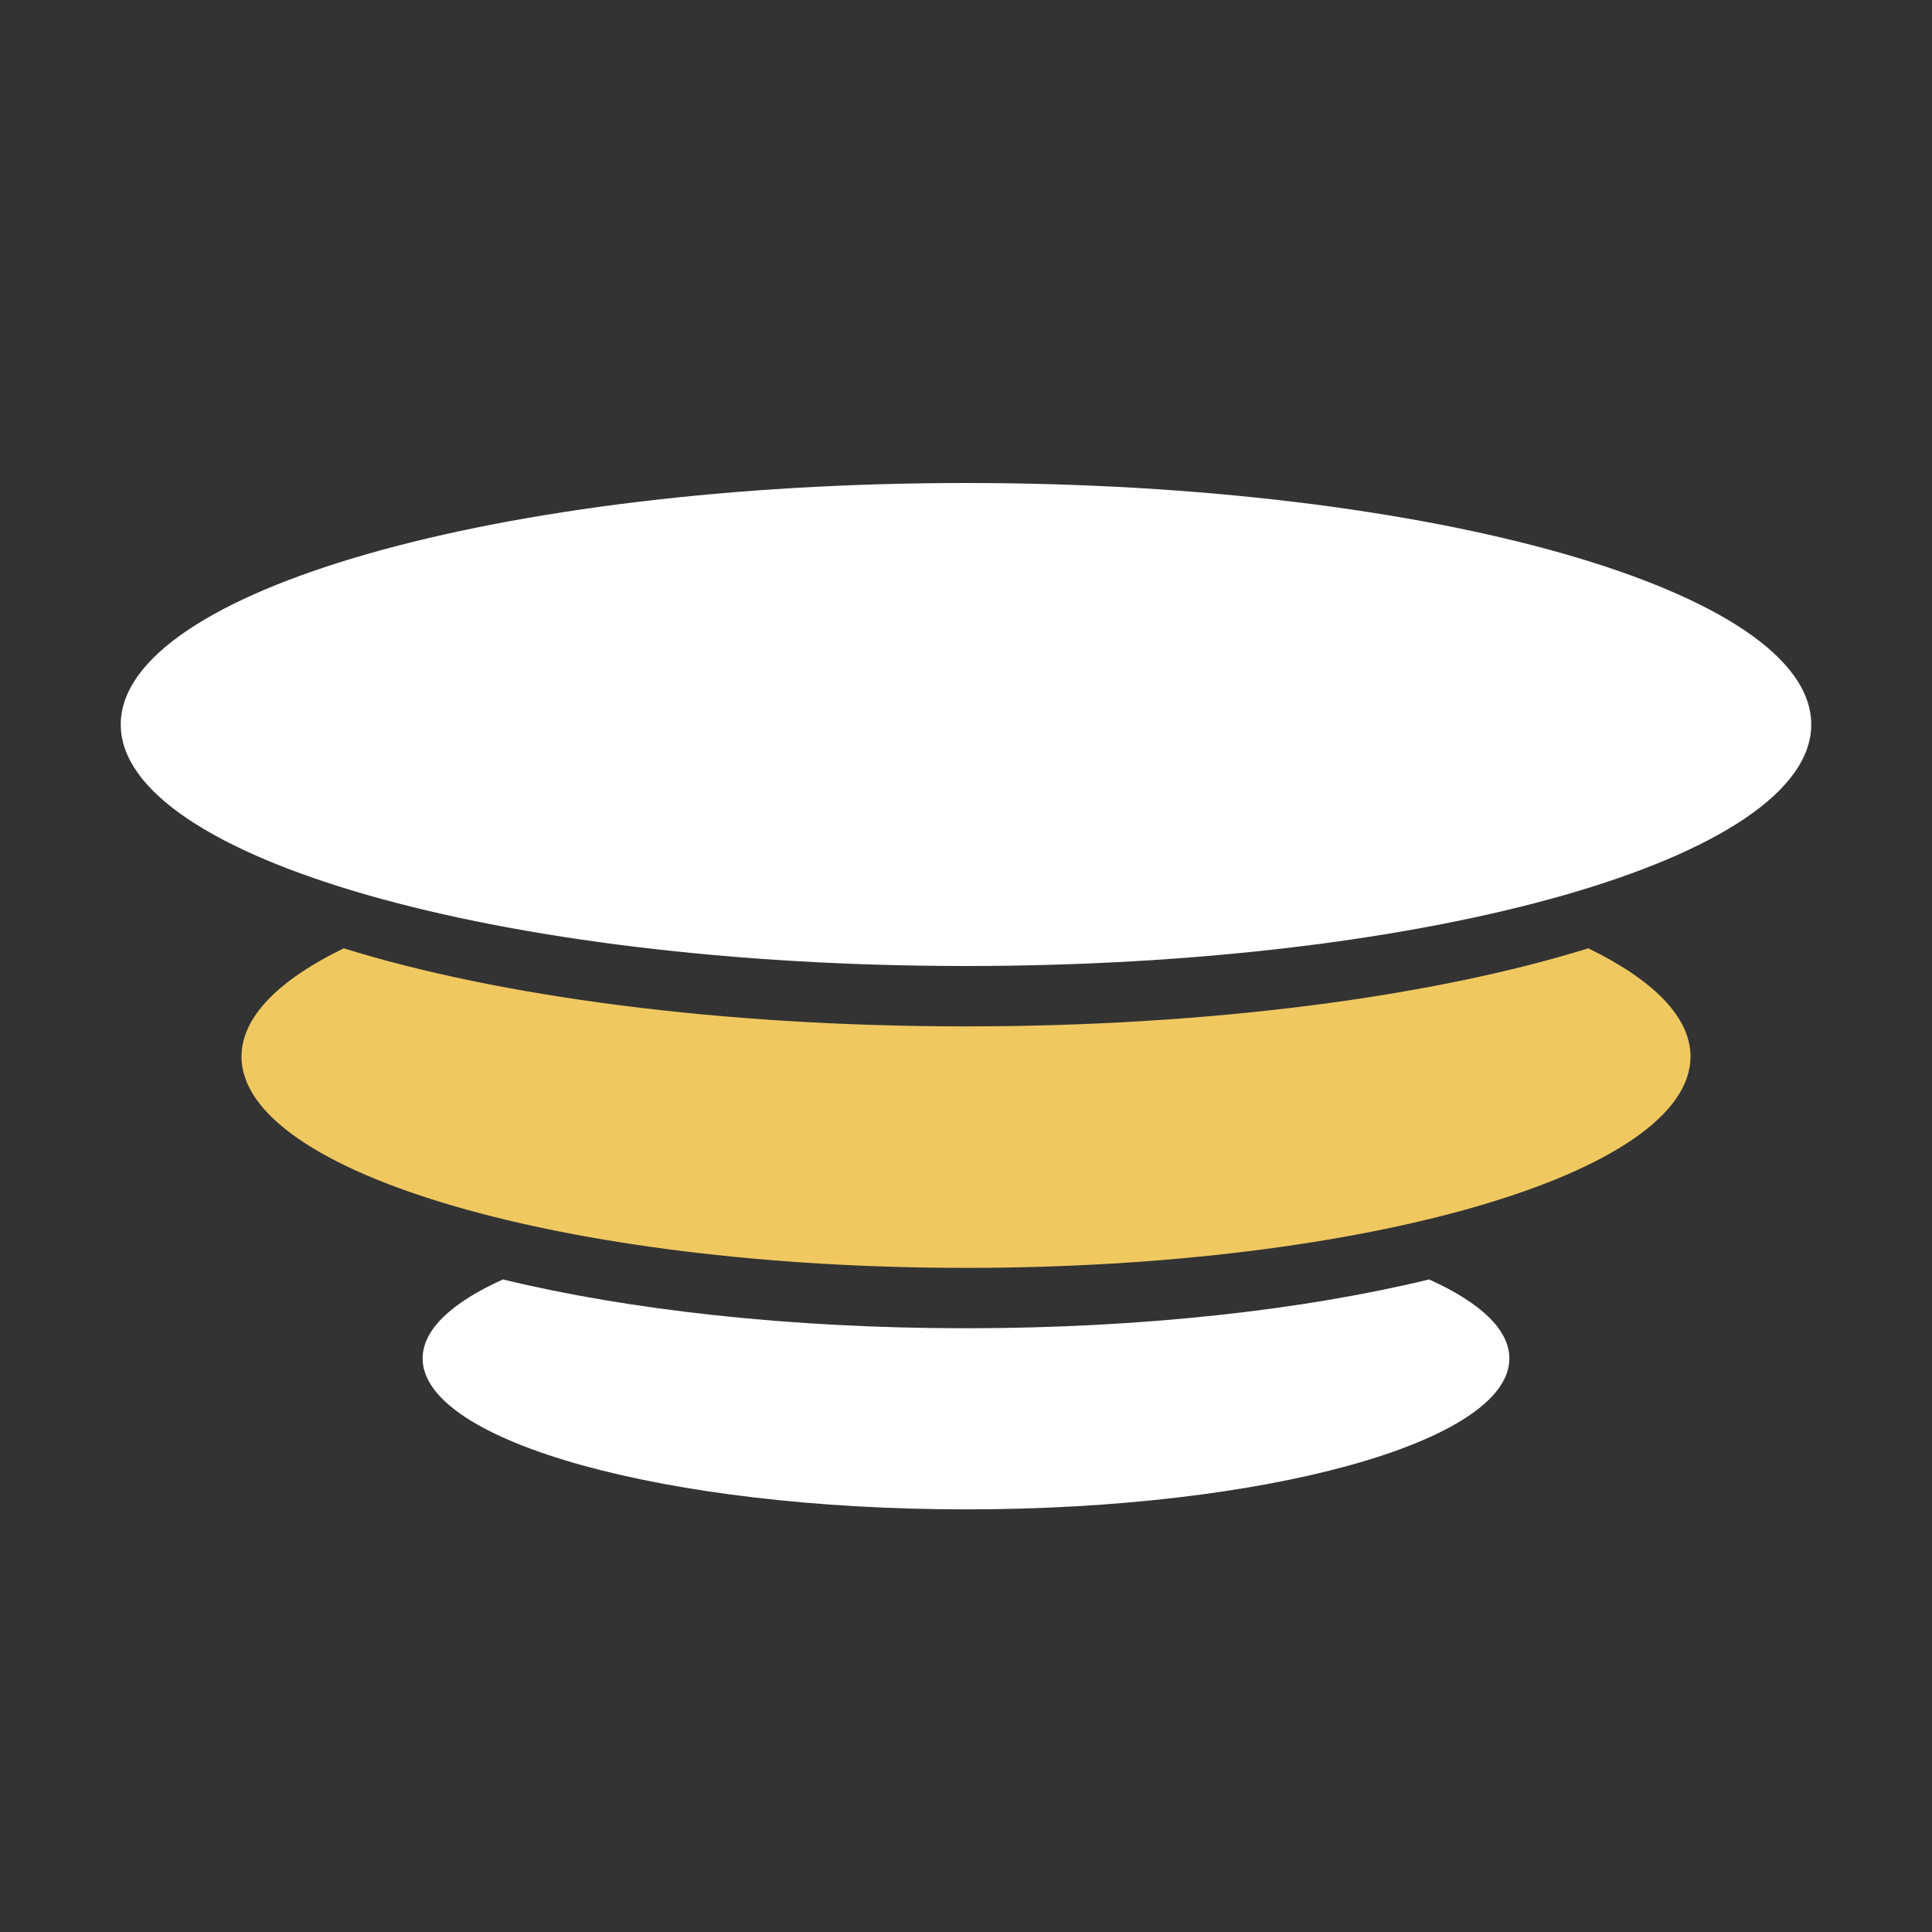
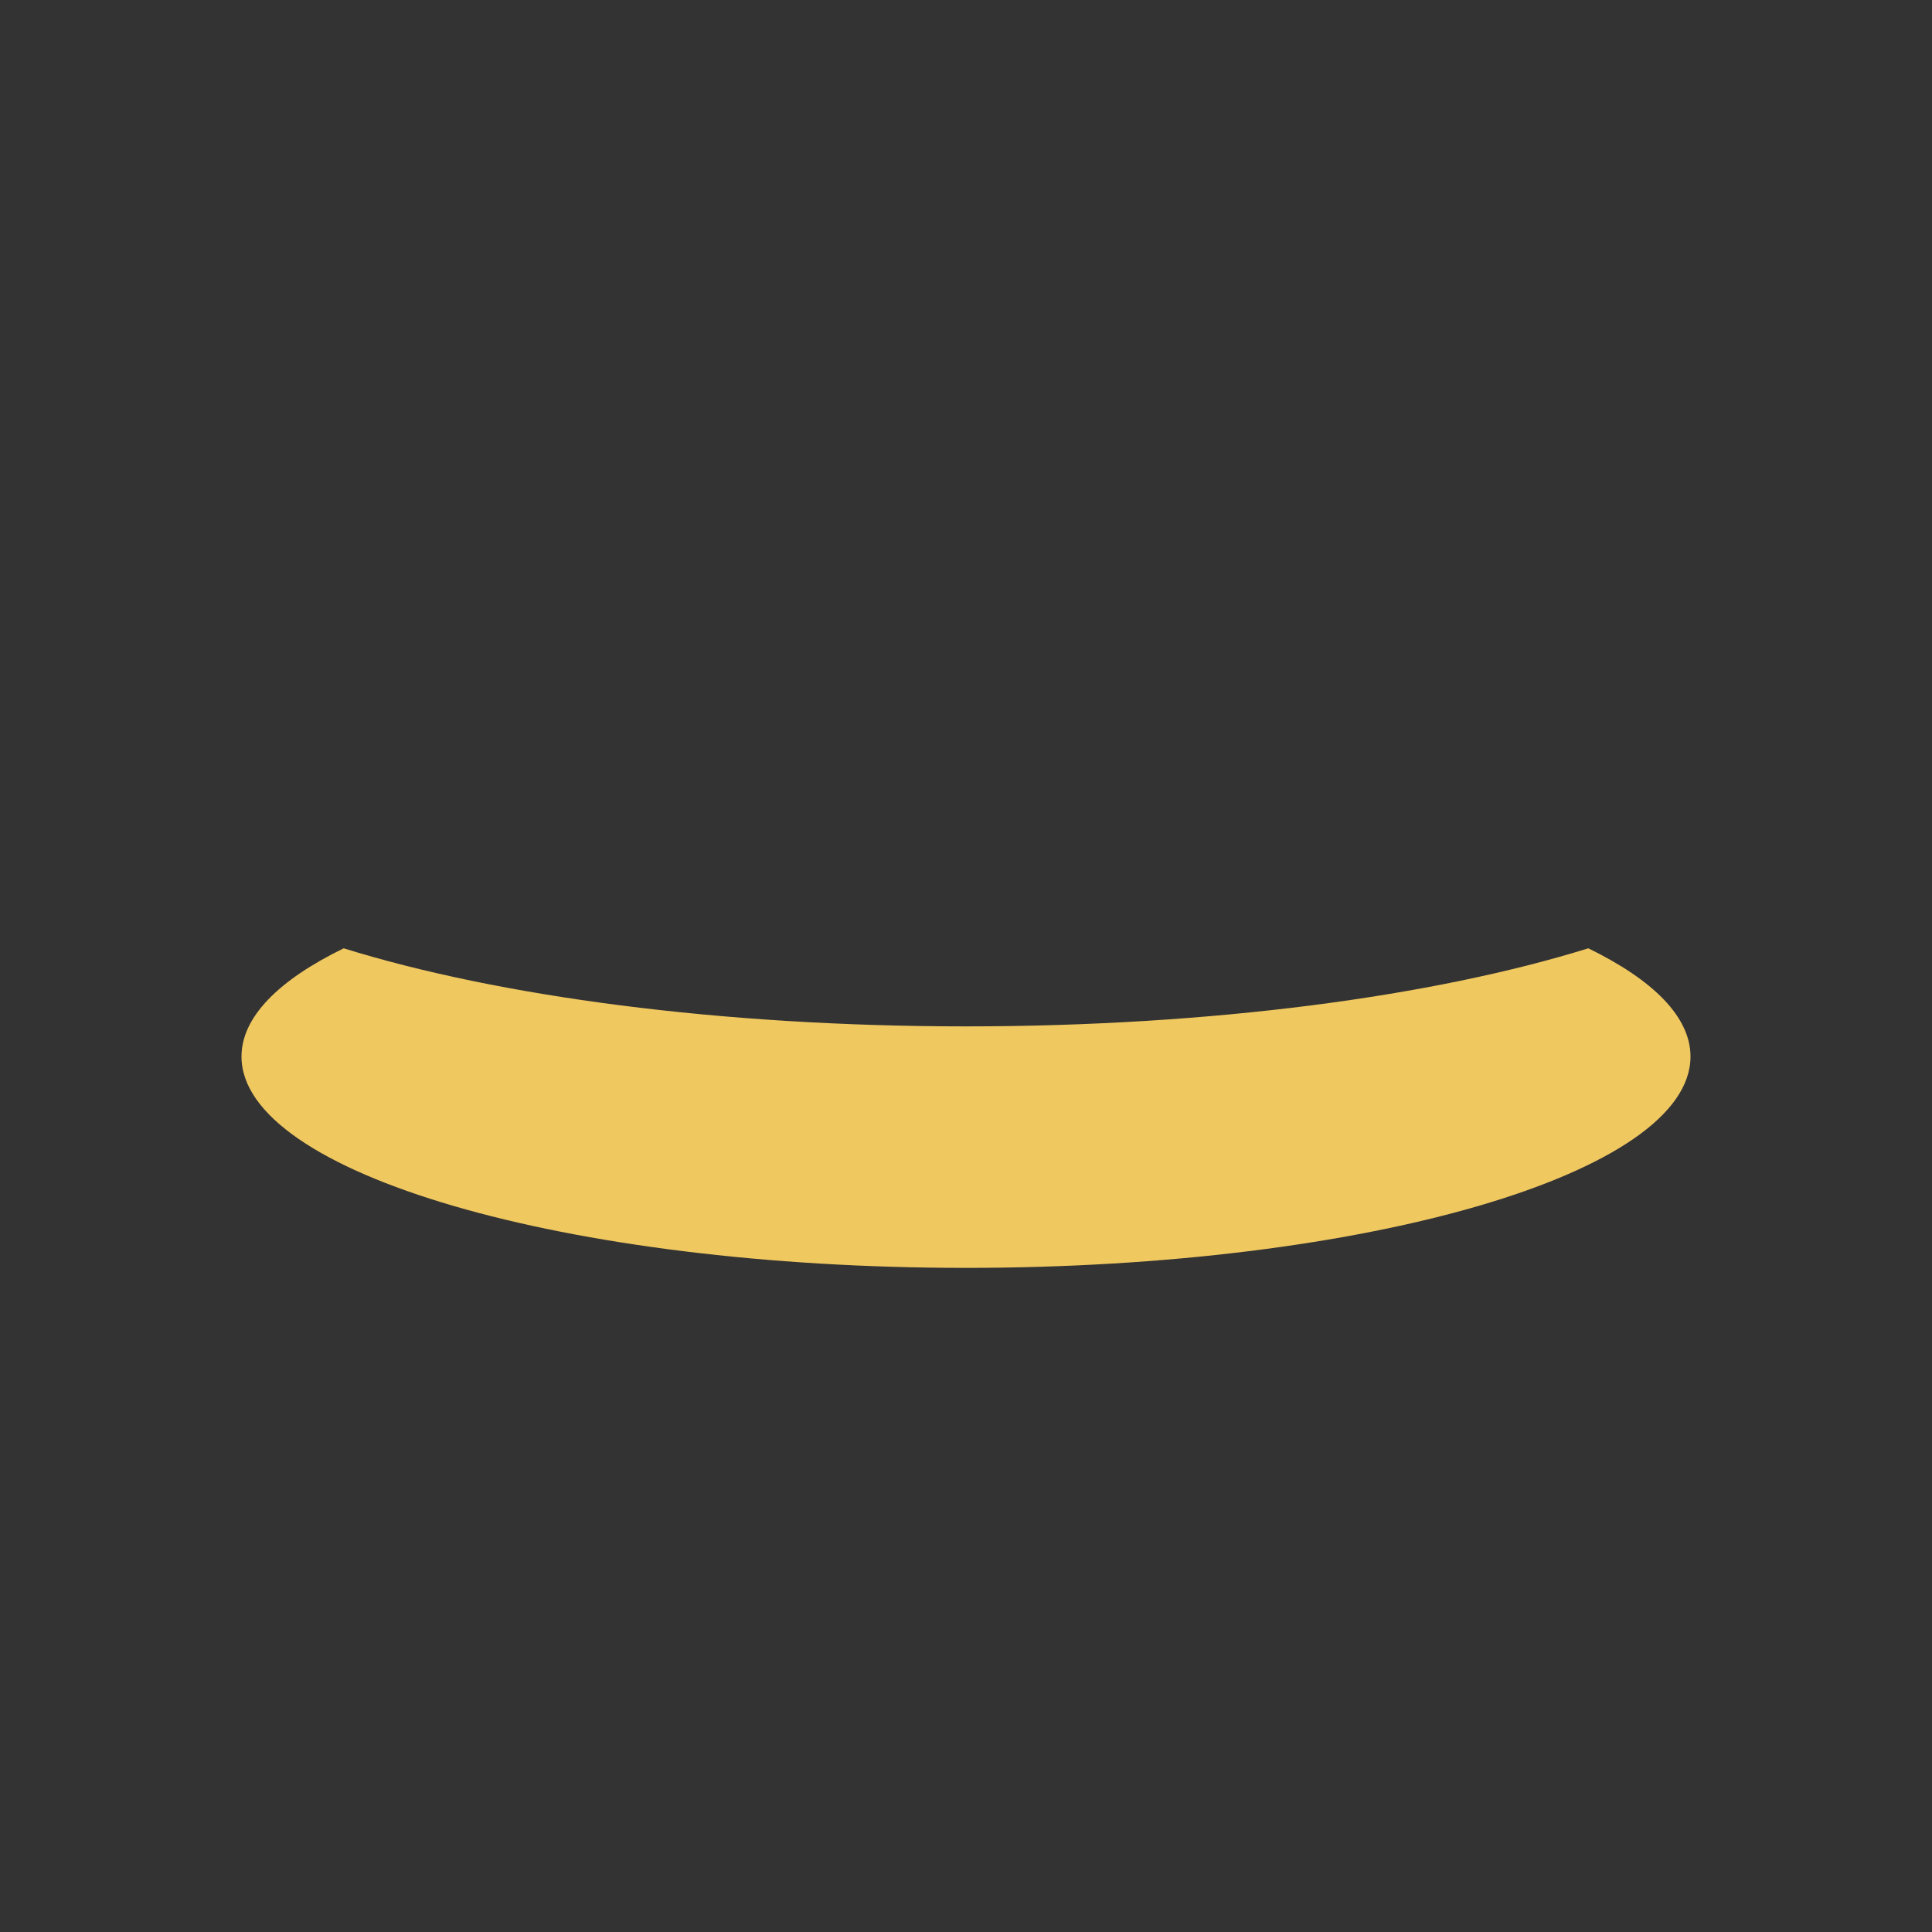
<svg xmlns="http://www.w3.org/2000/svg" width="64" height="64" viewBox="0 0 64 64" fill="none">
  <rect x="0" y="0" width="64" height="64" fill="#333333" stroke="none" />
-   <path d="M16.659 42.383C20.818 43.393 26.166 44 32 44C37.834 44 43.182 43.393 47.341 42.383C49.028 43.144 50 44.041 50 45C50 47.761 41.941 50 32 50C22.059 50 14 47.761 14 45C14 44.041 14.973 43.144 16.659 42.383Z" fill="white" />
  <path d="M11.385 31.414C9.235 32.462 8 33.689 8 35C8 38.866 18.745 42 32 42C45.255 42 56 38.866 56 35C56 33.689 54.765 32.462 52.615 31.414C47.498 33.004 40.156 34 32 34C23.844 34 16.502 33.004 11.385 31.414Z" fill="#F0C860" />
-   <path d="M60 24C60 28.418 47.464 32 32 32C16.536 32 4 28.418 4 24C4 19.582 16.536 16 32 16C47.464 16 60 19.582 60 24Z" fill="white" />
</svg>